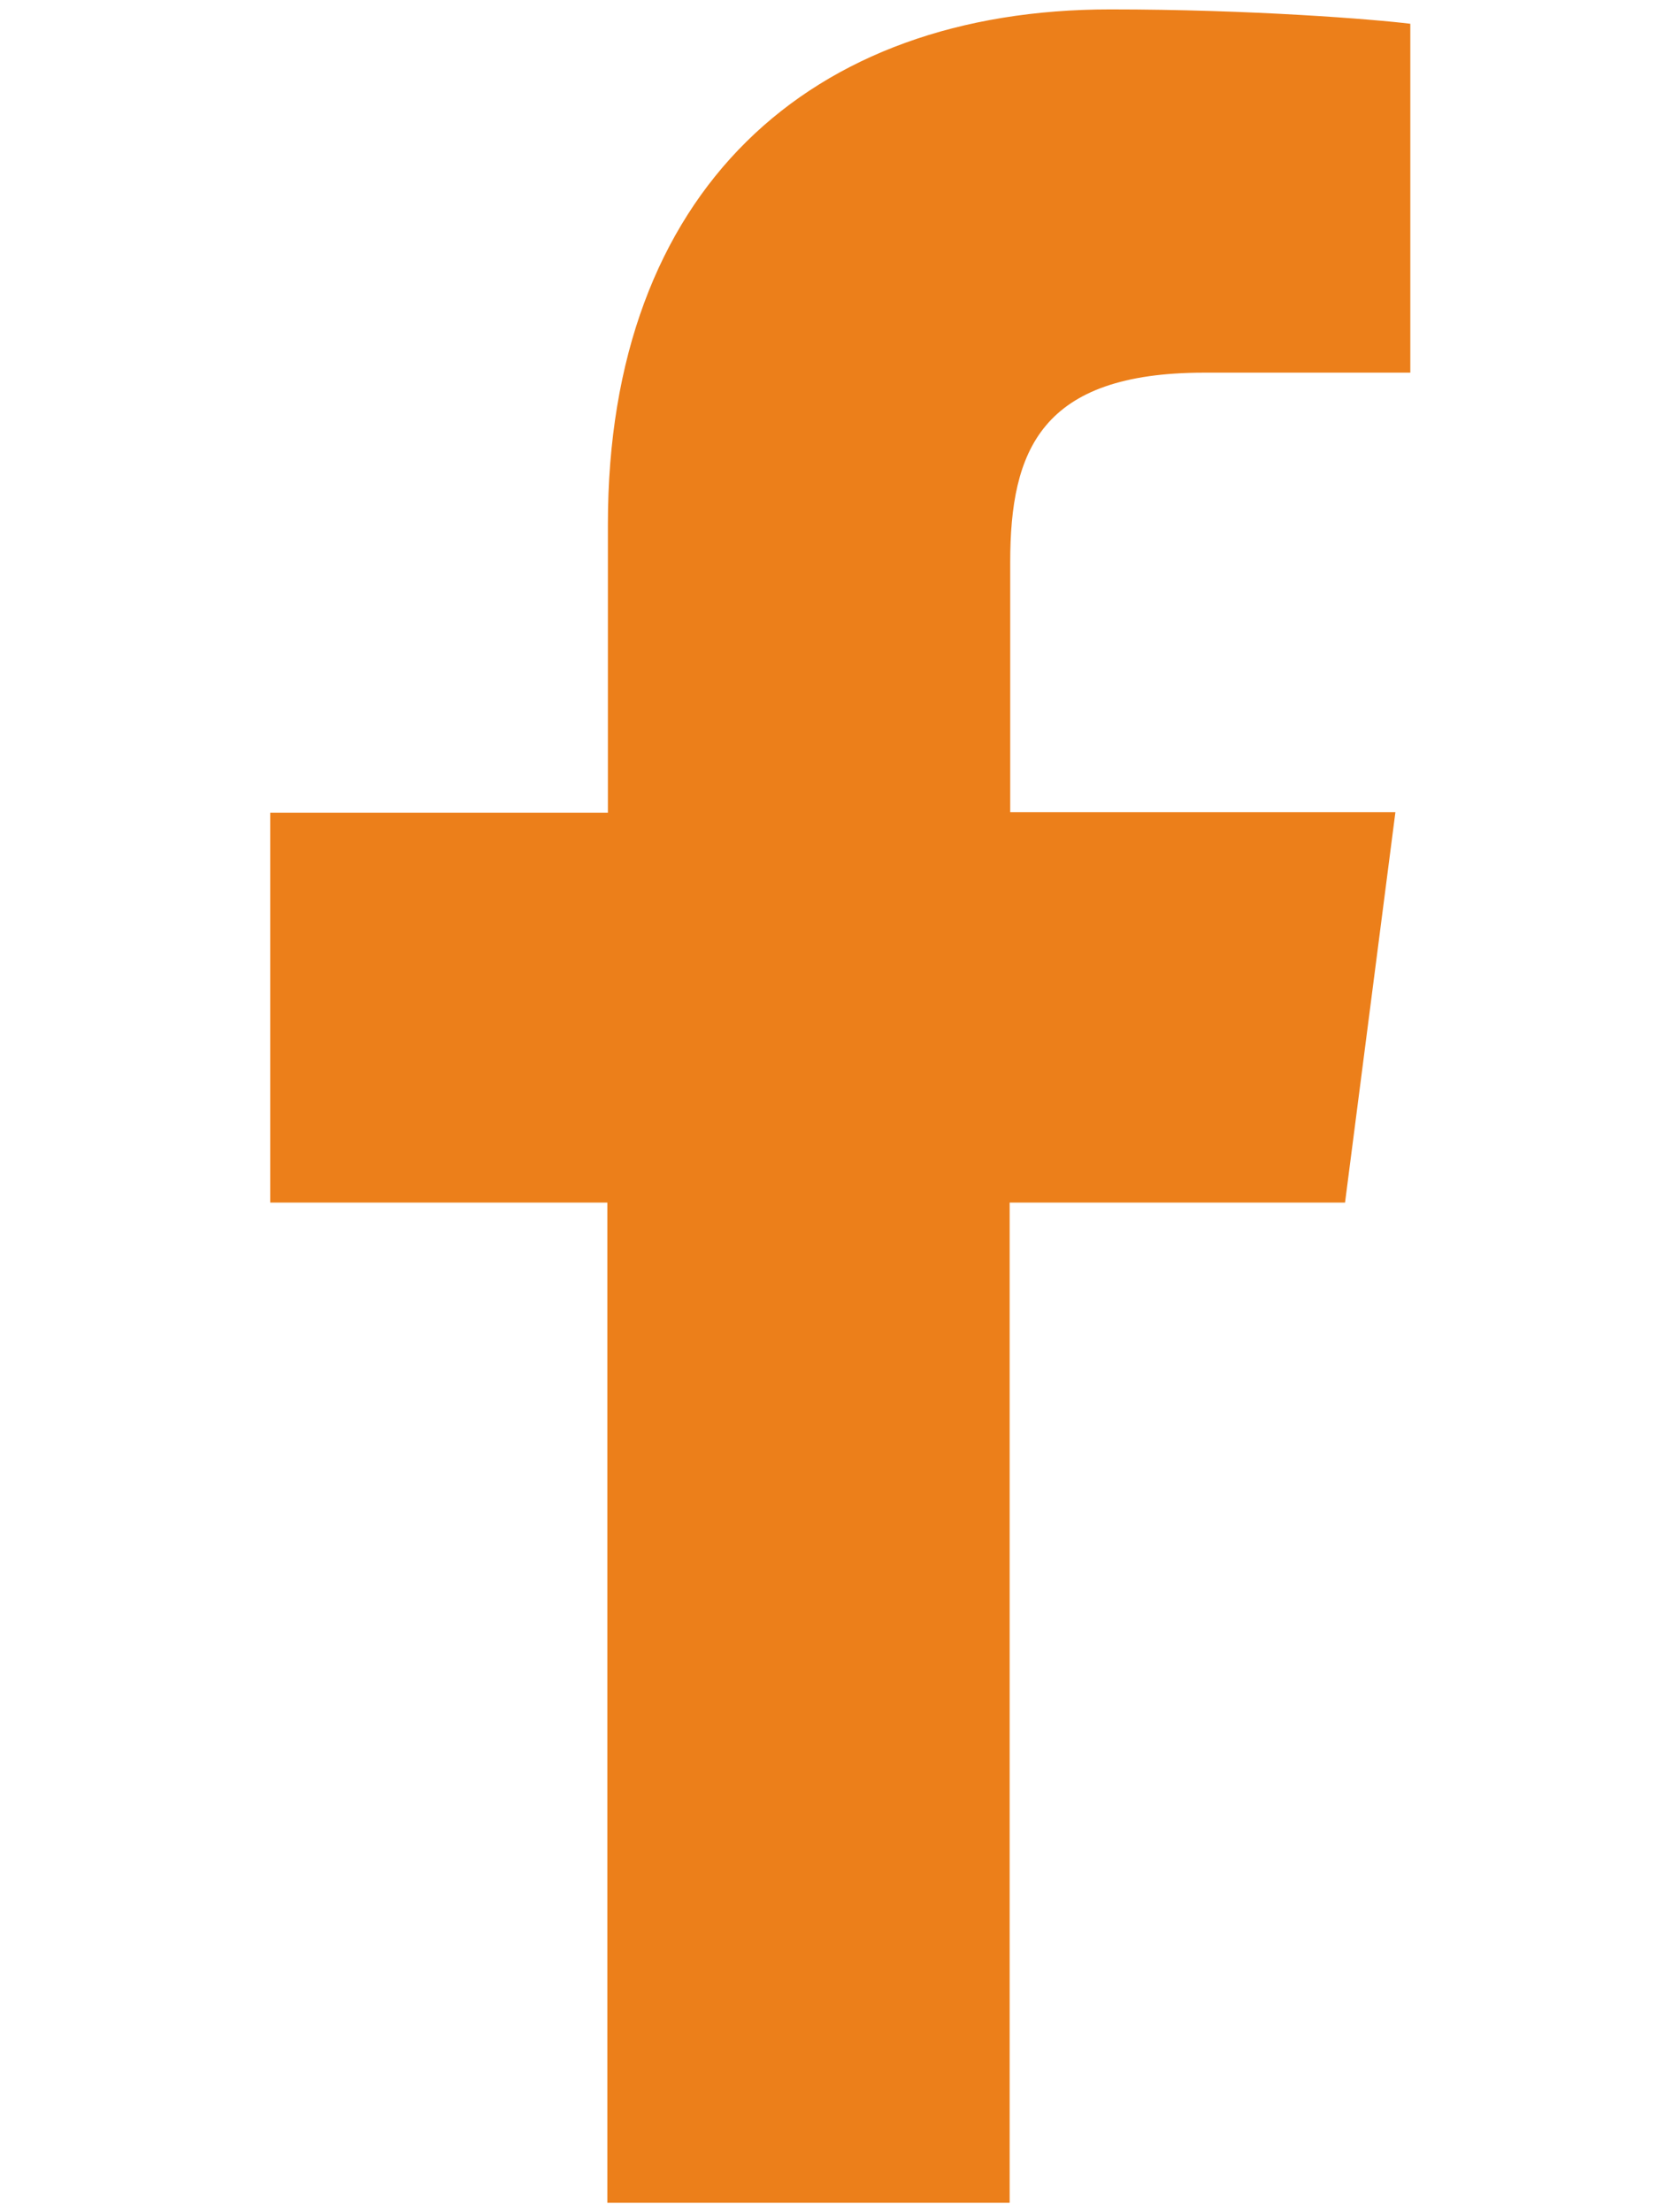
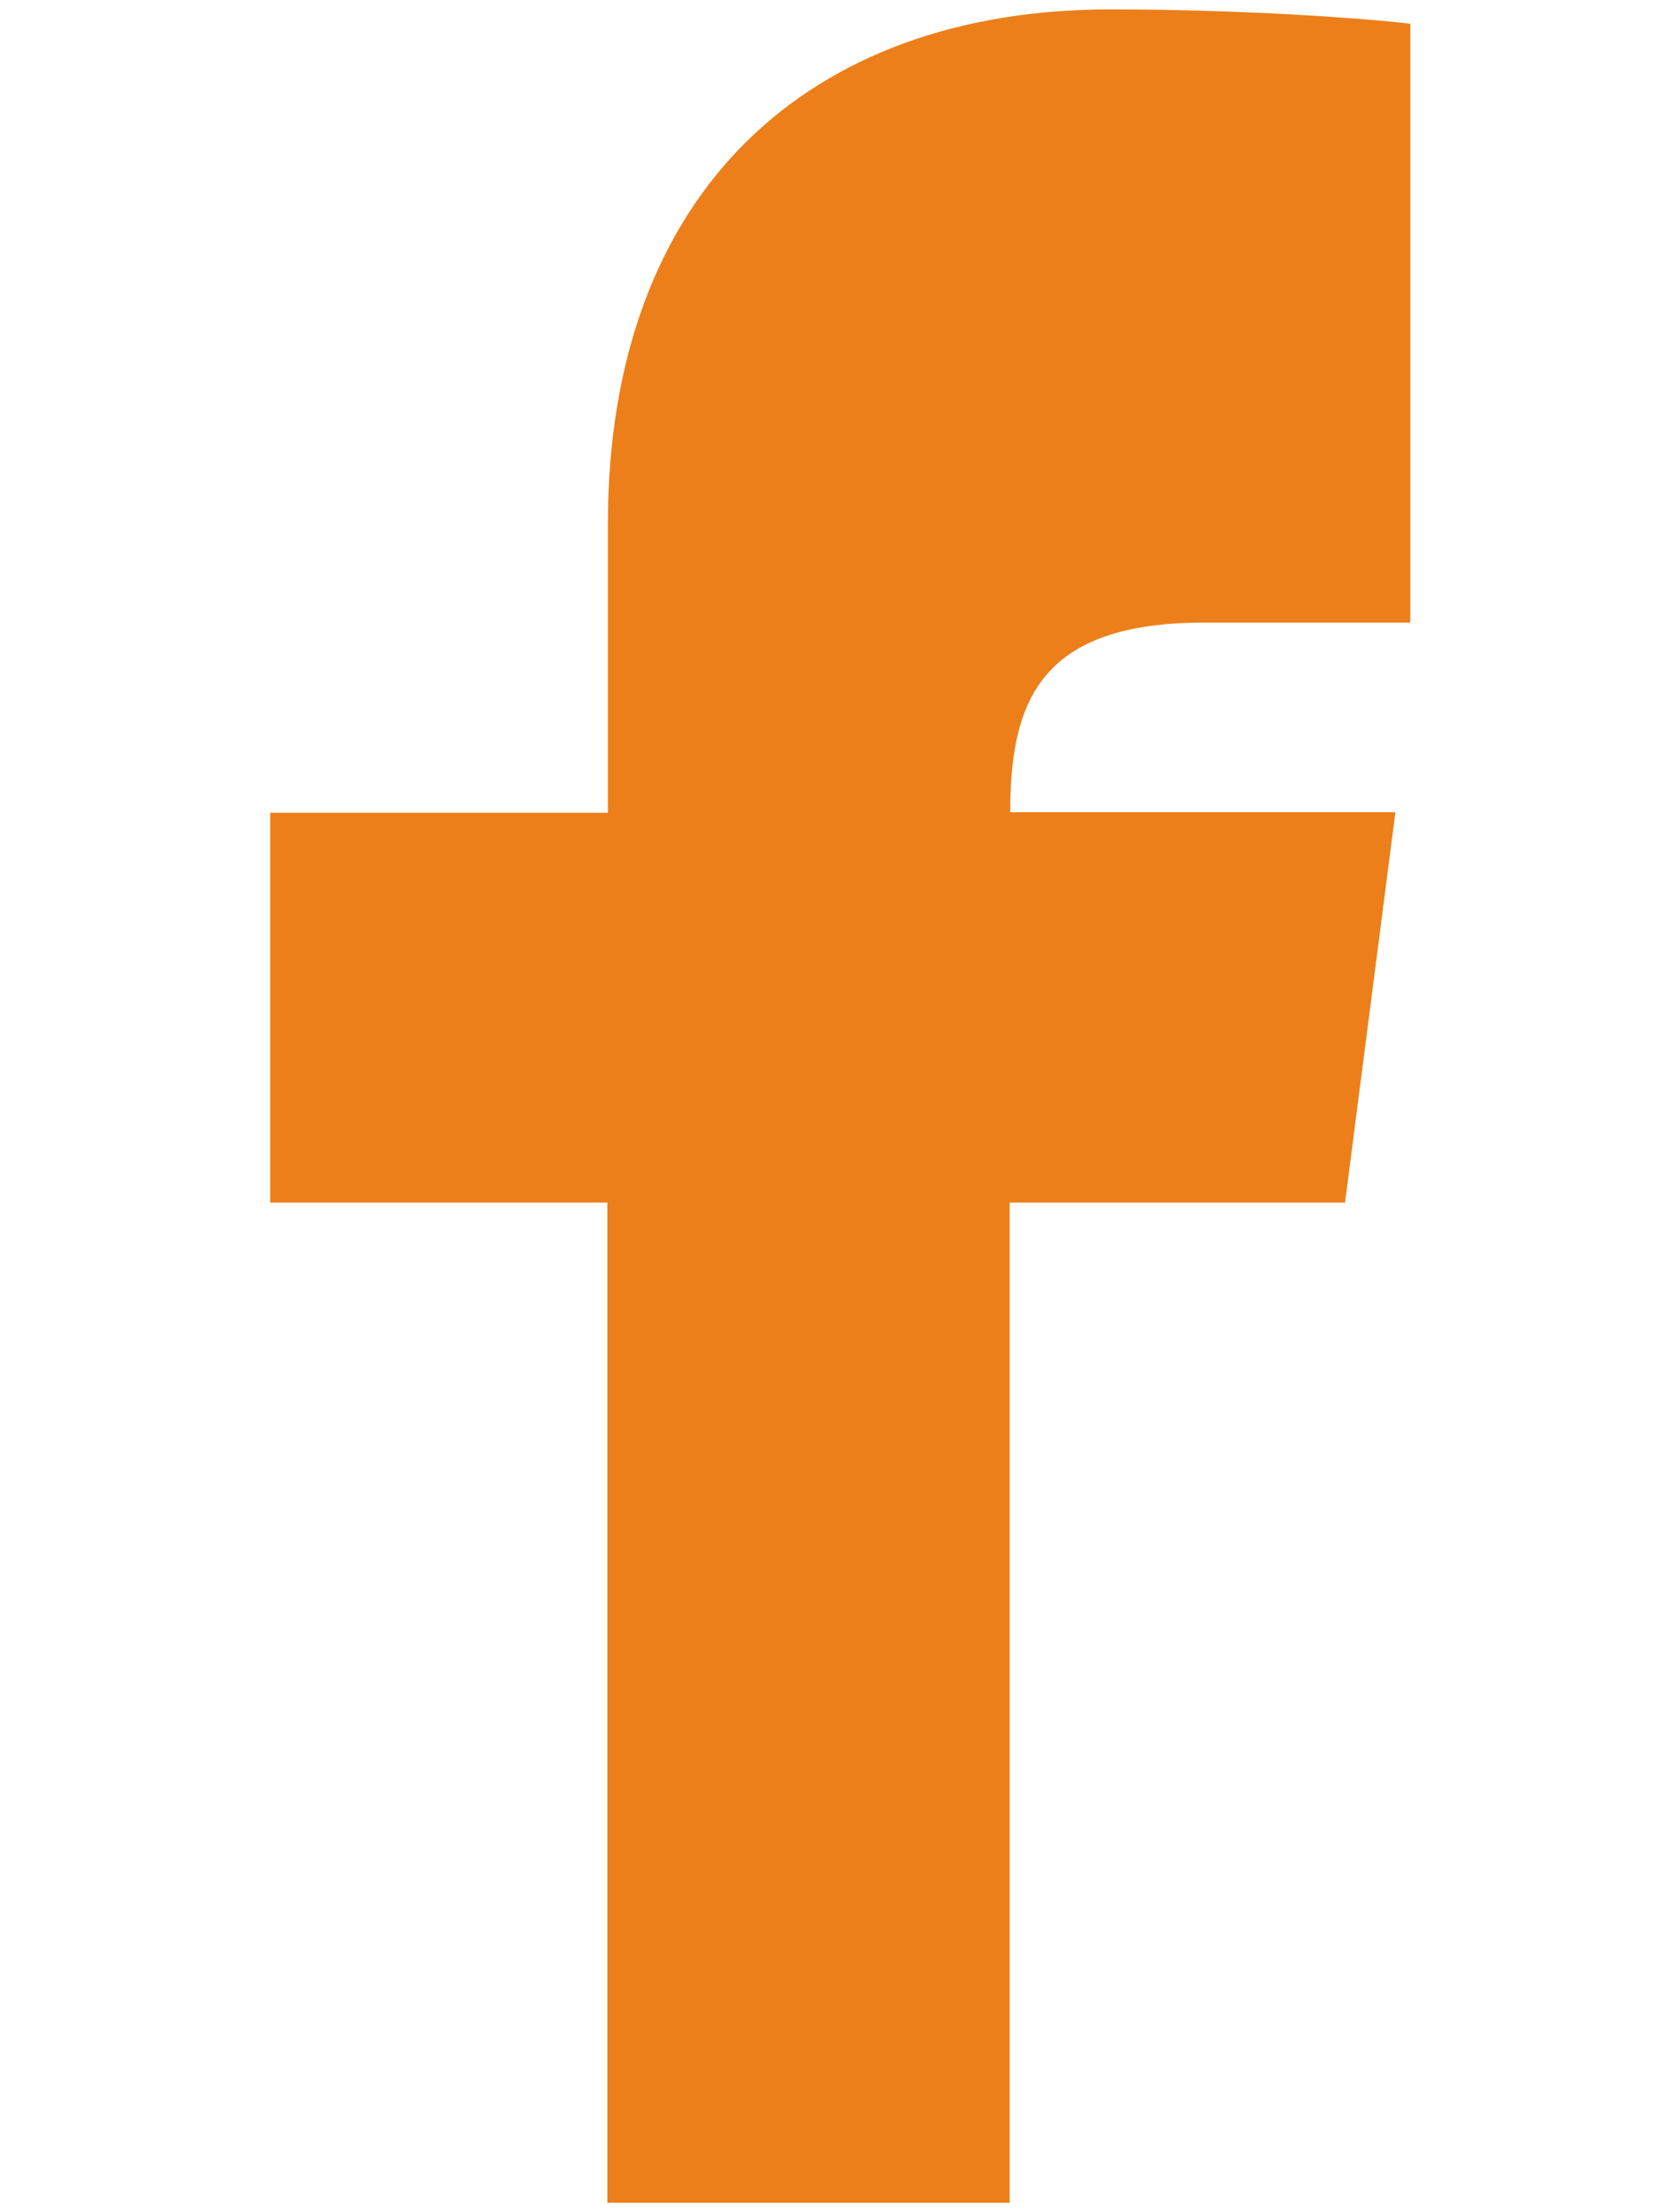
<svg xmlns="http://www.w3.org/2000/svg" id="Livello_2" data-name="Livello 2" viewBox="0 0 30.4 40.01">
  <g id="object">
-     <path d="m24.34,21.74l.91-7.05h-6.97v-4.52c0-2.03.56-3.43,3.51-3.43h3.73V.43c-.64-.08-2.87-.26-5.43-.26C14.66.17,11,3.44,11,9.48v5.22h-6.11v7.05h6.1v18.09h7.28v-18.09h6.07Z" style="fill: #ec7f1a;" />
+     <path d="m24.34,21.74l.91-7.05h-6.97c0-2.03.56-3.43,3.51-3.43h3.73V.43c-.64-.08-2.87-.26-5.43-.26C14.66.17,11,3.44,11,9.48v5.22h-6.11v7.05h6.1v18.09h7.28v-18.09h6.07Z" style="fill: #ec7f1a;" />
  </g>
</svg>